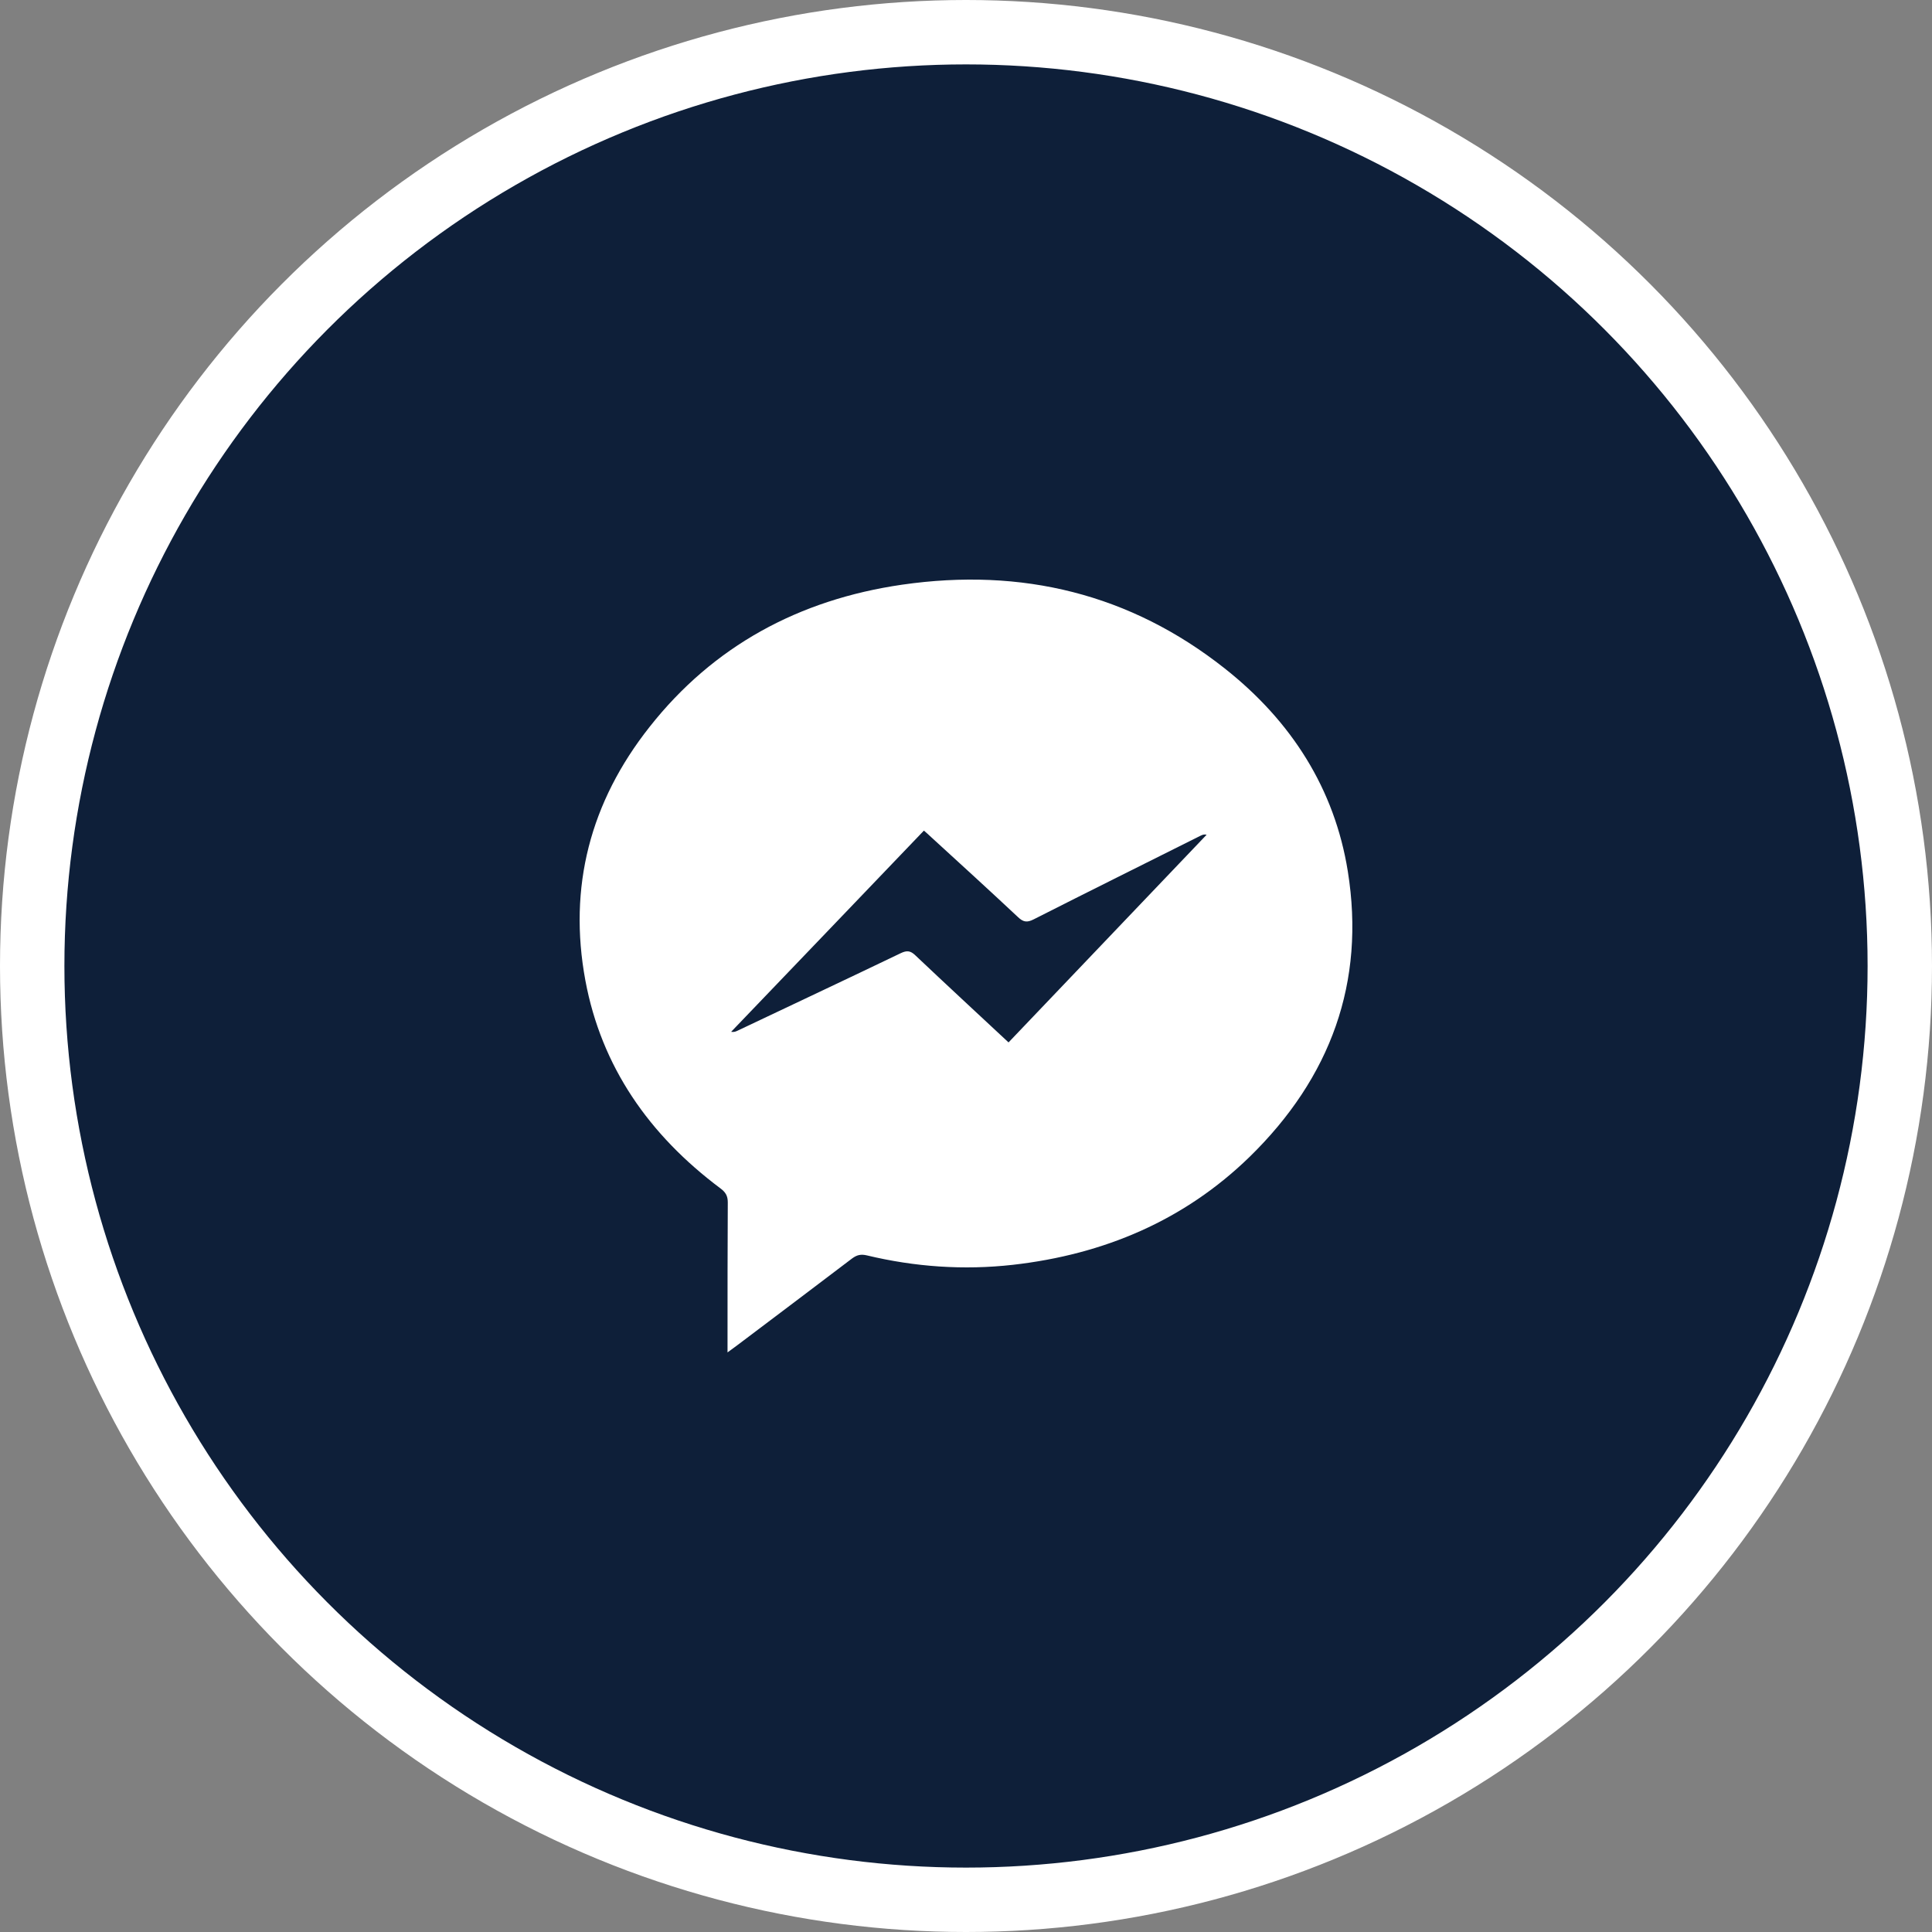
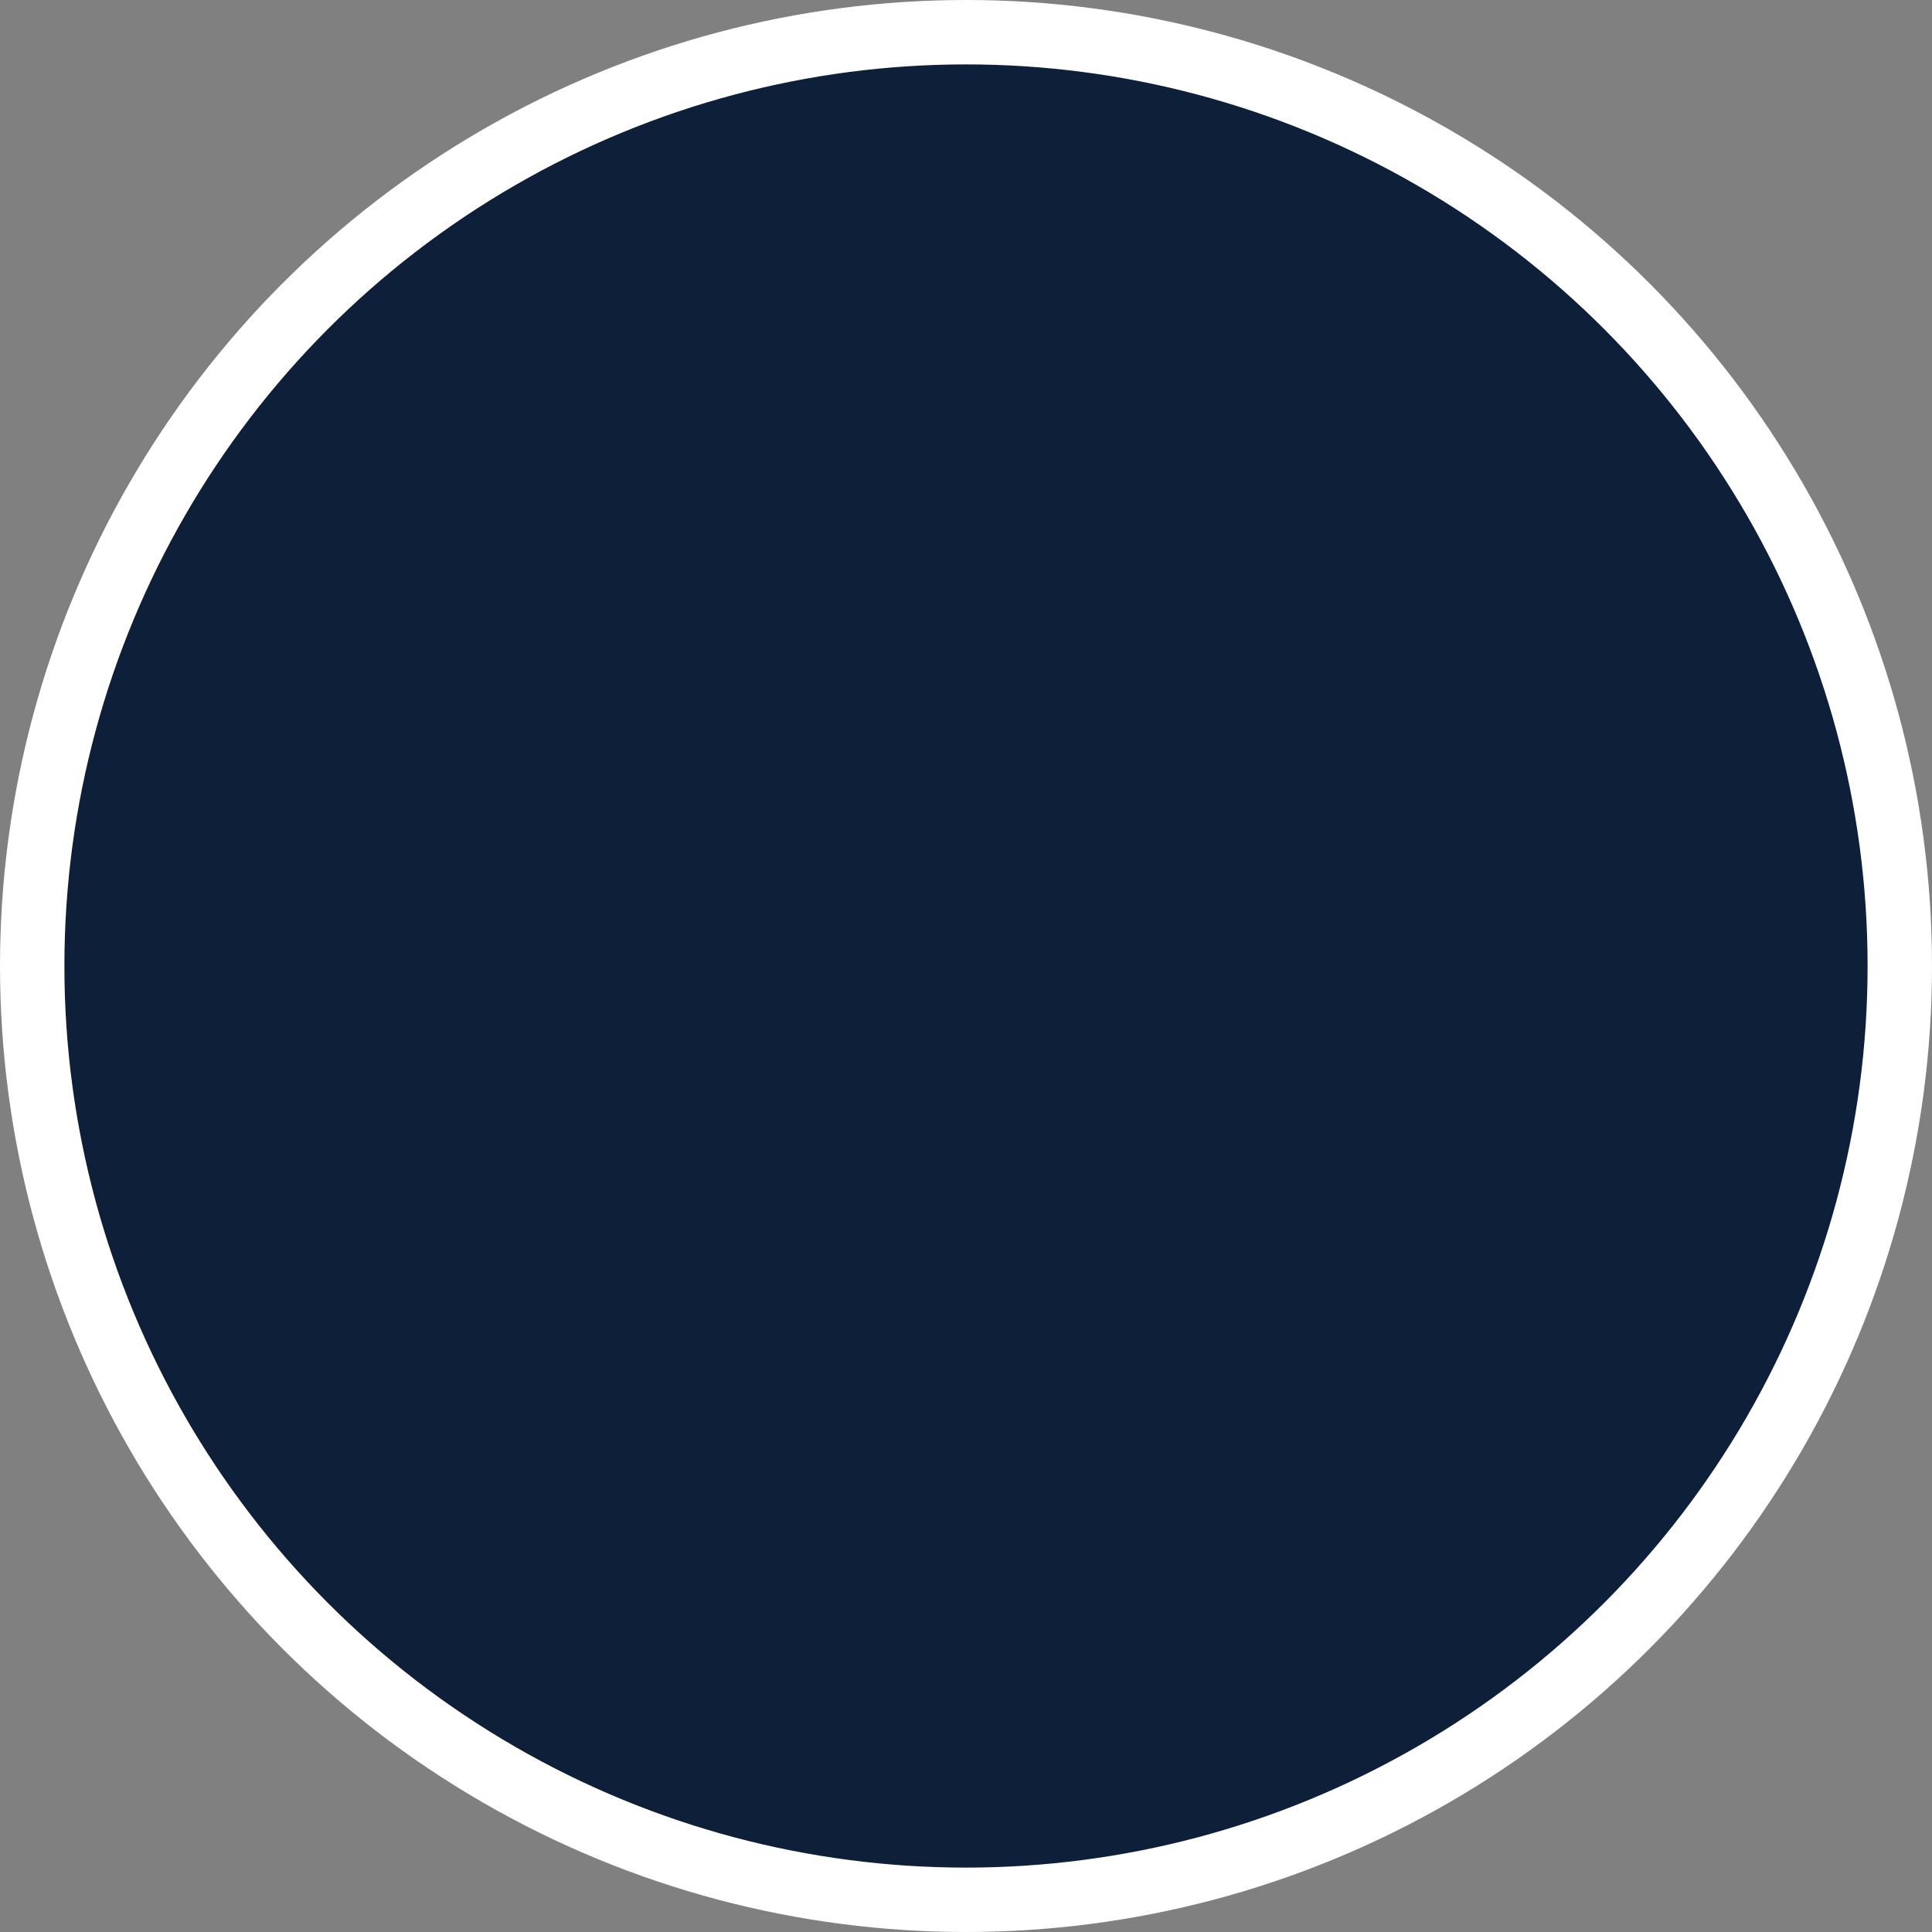
<svg xmlns="http://www.w3.org/2000/svg" width="60" height="60" viewBox="0 0 60 60" fill="none">
  <rect x="0" y="0" width="60" height="60" fill="#808080" stroke="none" />
  <circle cx="30" cy="30" r="29" fill="#0E1F39" stroke="white" stroke-width="2" />
-   <path d="M41.858 27.062C41.448 24.5 40.108 22.395 38.031 20.756C35.104 18.444 31.738 17.621 28.015 18.158C24.806 18.623 22.148 20.069 20.174 22.574C18.328 24.908 17.642 27.549 18.179 30.448C18.677 33.124 20.152 35.243 22.371 36.904C22.535 37.026 22.602 37.14 22.602 37.34C22.594 38.779 22.594 40.218 22.594 41.656V42C22.743 41.893 22.825 41.828 22.915 41.764C24.099 40.869 25.282 39.982 26.466 39.08C26.615 38.972 26.735 38.944 26.921 38.987C28.41 39.344 29.922 39.452 31.455 39.28C34.3 38.958 36.787 37.892 38.805 35.93C41.329 33.468 42.409 30.498 41.858 27.062ZM31.321 32.373C30.338 31.457 29.378 30.569 28.425 29.667C28.276 29.524 28.164 29.51 27.971 29.603C26.288 30.412 24.597 31.206 22.907 32.008C22.848 32.037 22.795 32.058 22.706 32.044C24.694 29.968 26.682 27.899 28.693 25.795C28.775 25.867 28.849 25.931 28.916 25.996C29.817 26.819 30.718 27.642 31.612 28.479C31.776 28.637 31.895 28.658 32.103 28.551C33.823 27.678 35.558 26.819 37.286 25.953C37.338 25.931 37.383 25.902 37.472 25.924C35.424 28.071 33.377 30.218 31.321 32.373Z" fill="white" />
</svg>